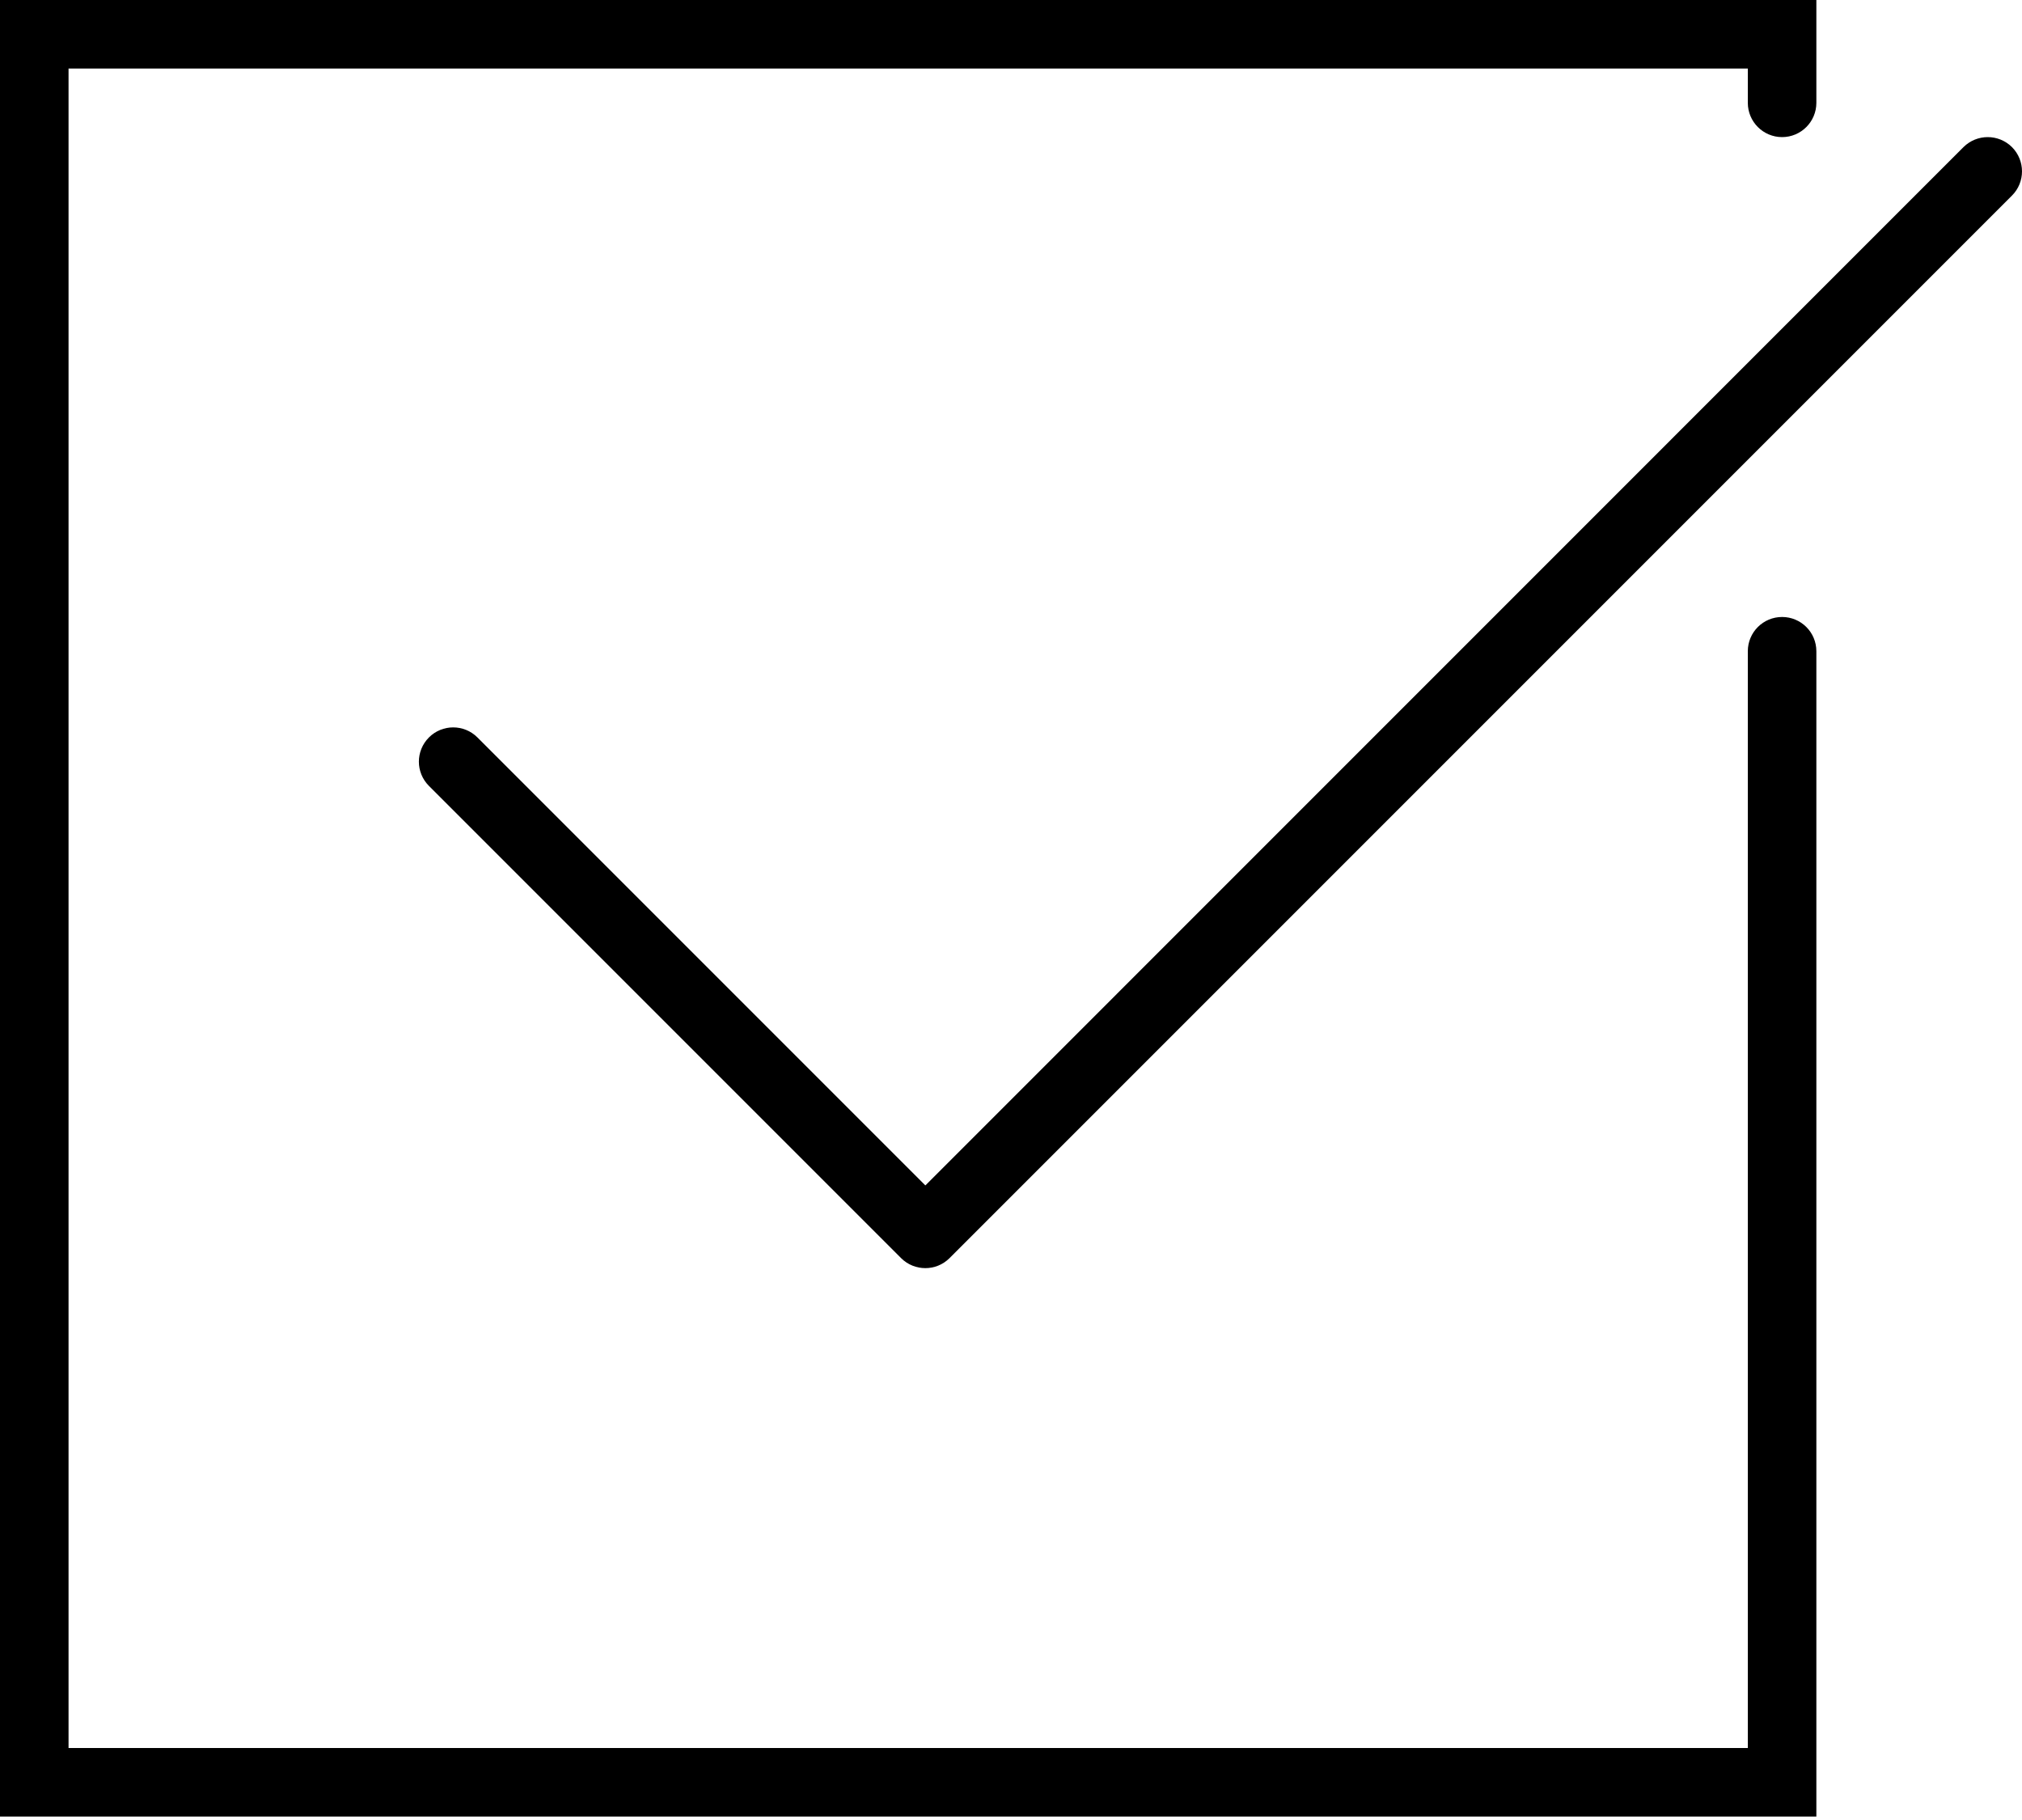
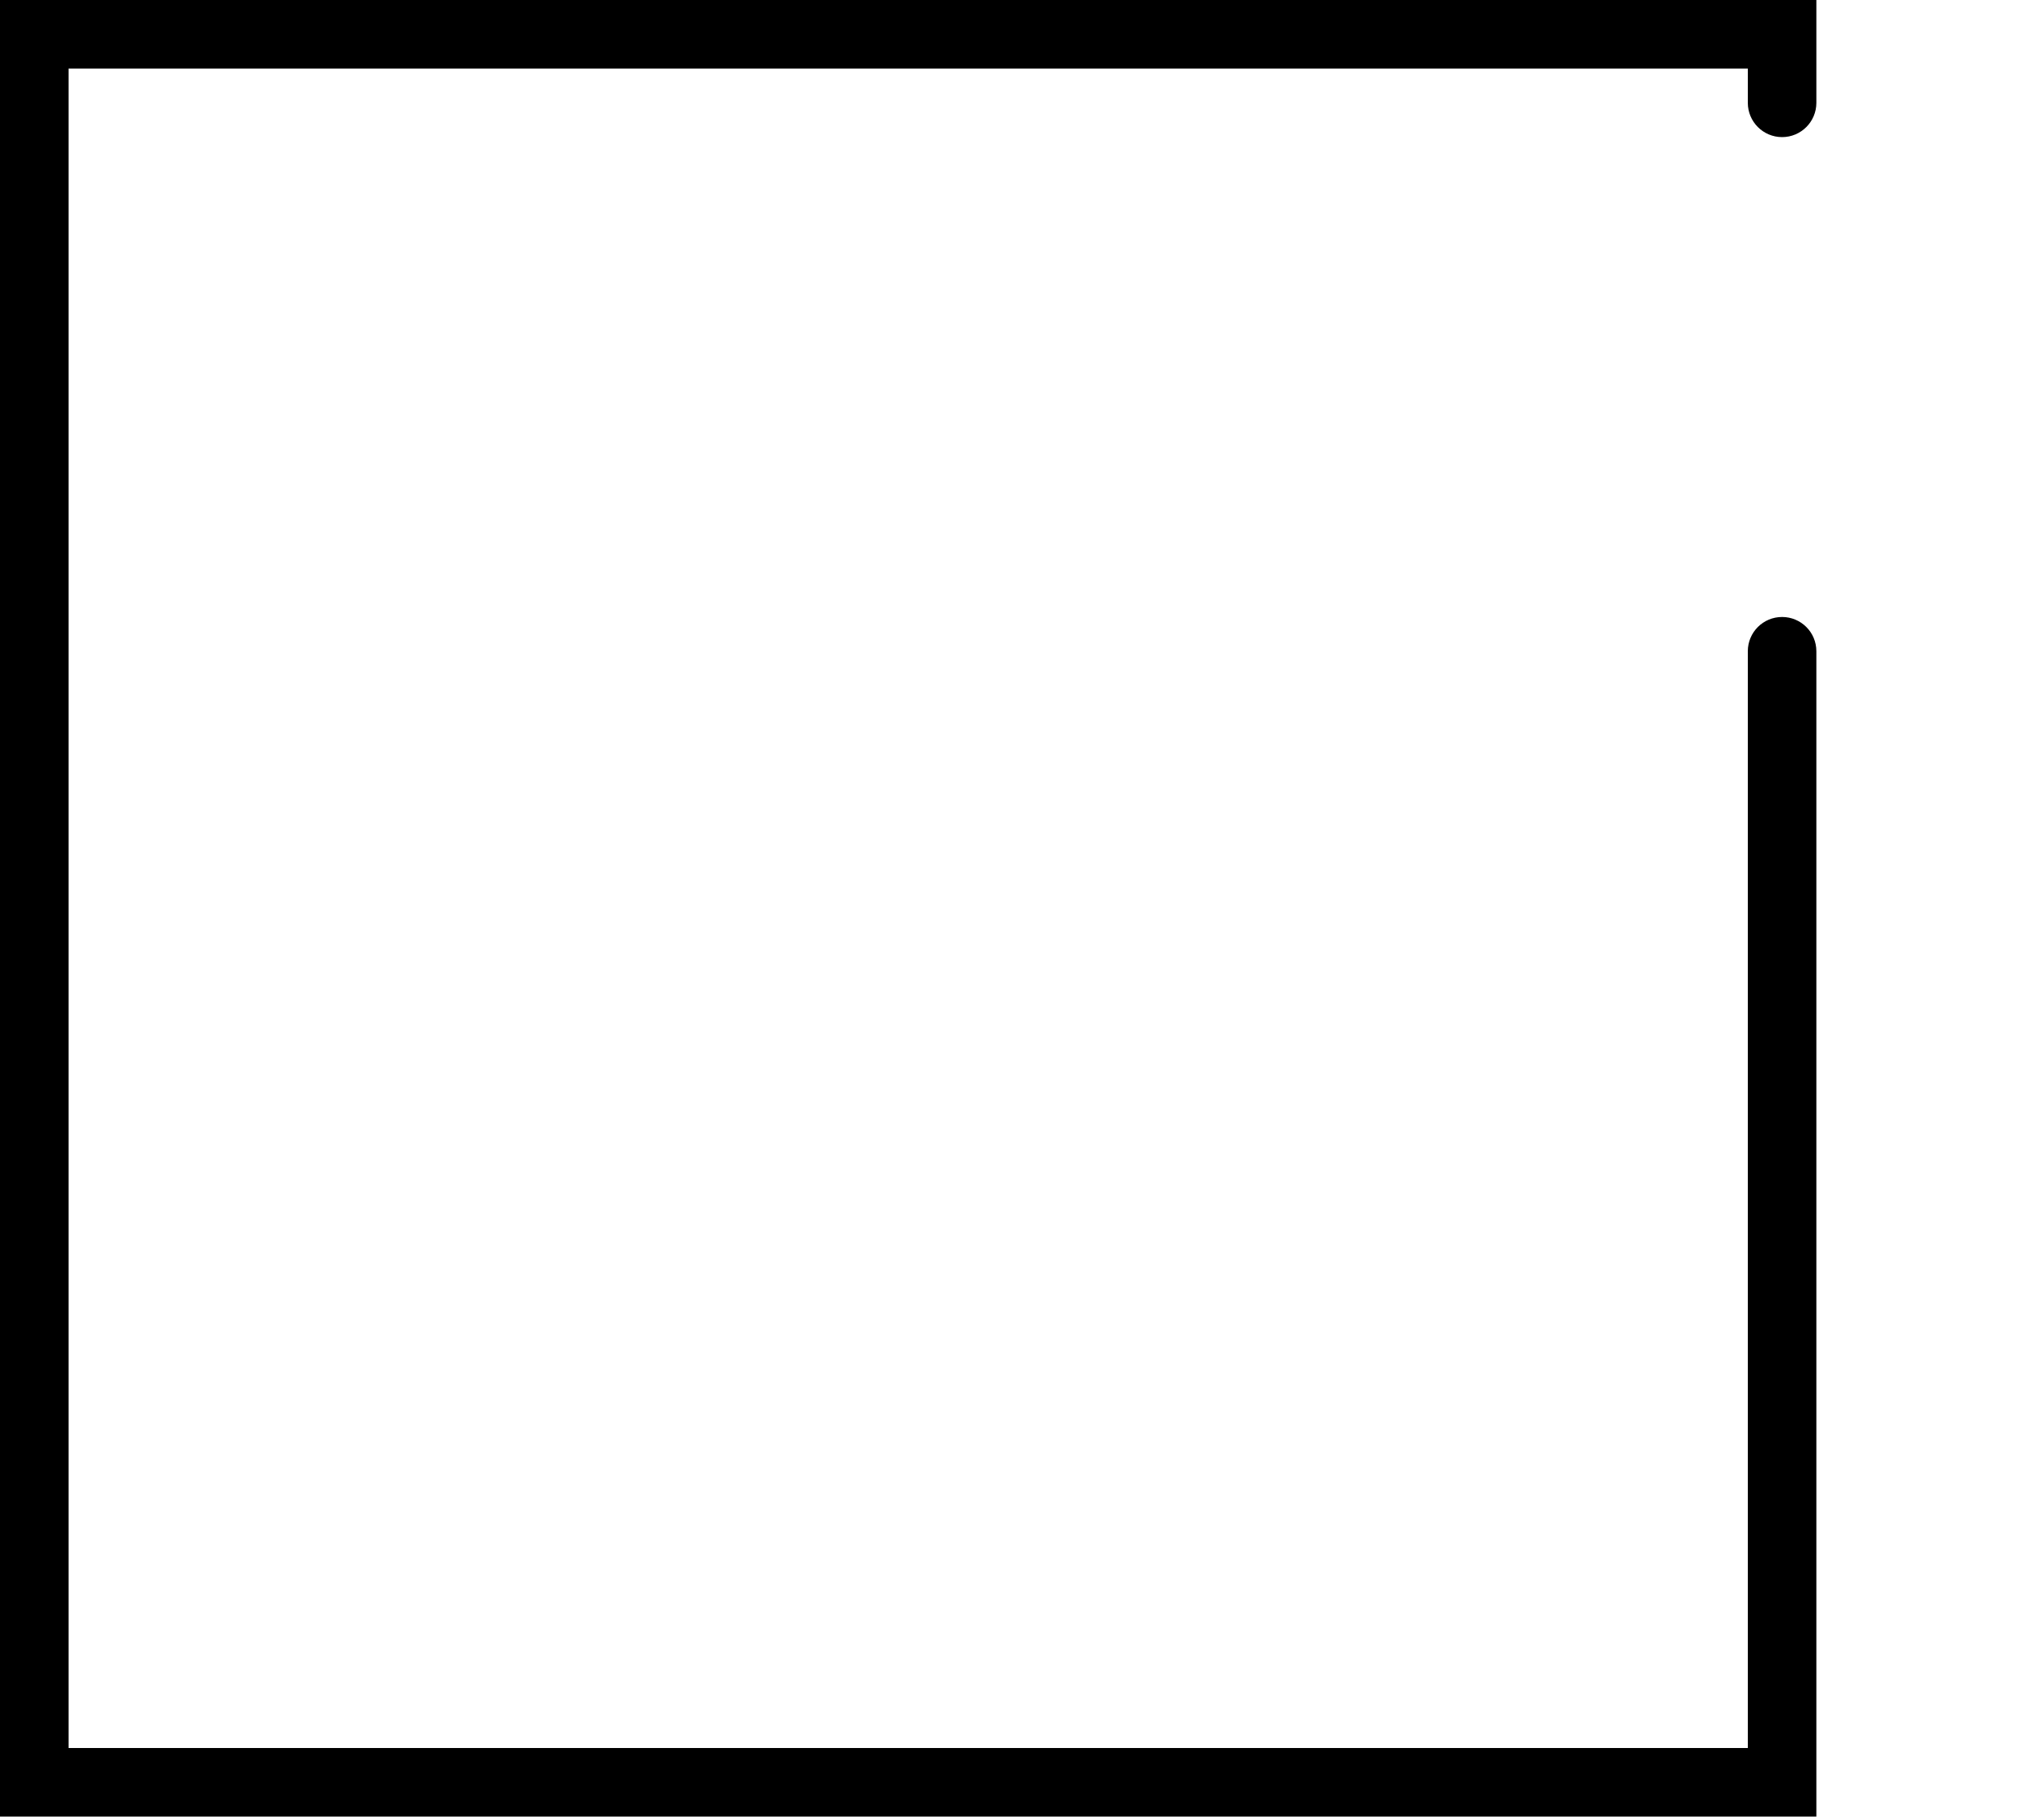
<svg xmlns="http://www.w3.org/2000/svg" width="20" height="18" viewBox="0 0 20 18" fill="none">
  <path d="M17.627 6.102C17.44 6.102 17.288 6.253 17.288 6.441V17.288H0.678V0.678H17.288V1.017C17.288 1.204 17.44 1.356 17.627 1.356C17.814 1.356 17.966 1.204 17.966 1.017V0H0V17.966H17.966V6.441C17.966 6.253 17.814 6.102 17.627 6.102Z" fill="black" />
-   <path d="M19.901 1.455C19.768 1.323 19.554 1.323 19.421 1.455L9.153 11.724L4.722 7.293C4.59 7.161 4.375 7.161 4.243 7.293C4.11 7.426 4.11 7.64 4.243 7.773L8.913 12.443C8.979 12.509 9.066 12.542 9.153 12.542C9.239 12.542 9.326 12.509 9.392 12.443L19.901 1.934C20.033 1.802 20.033 1.588 19.901 1.455Z" fill="black" />
</svg>